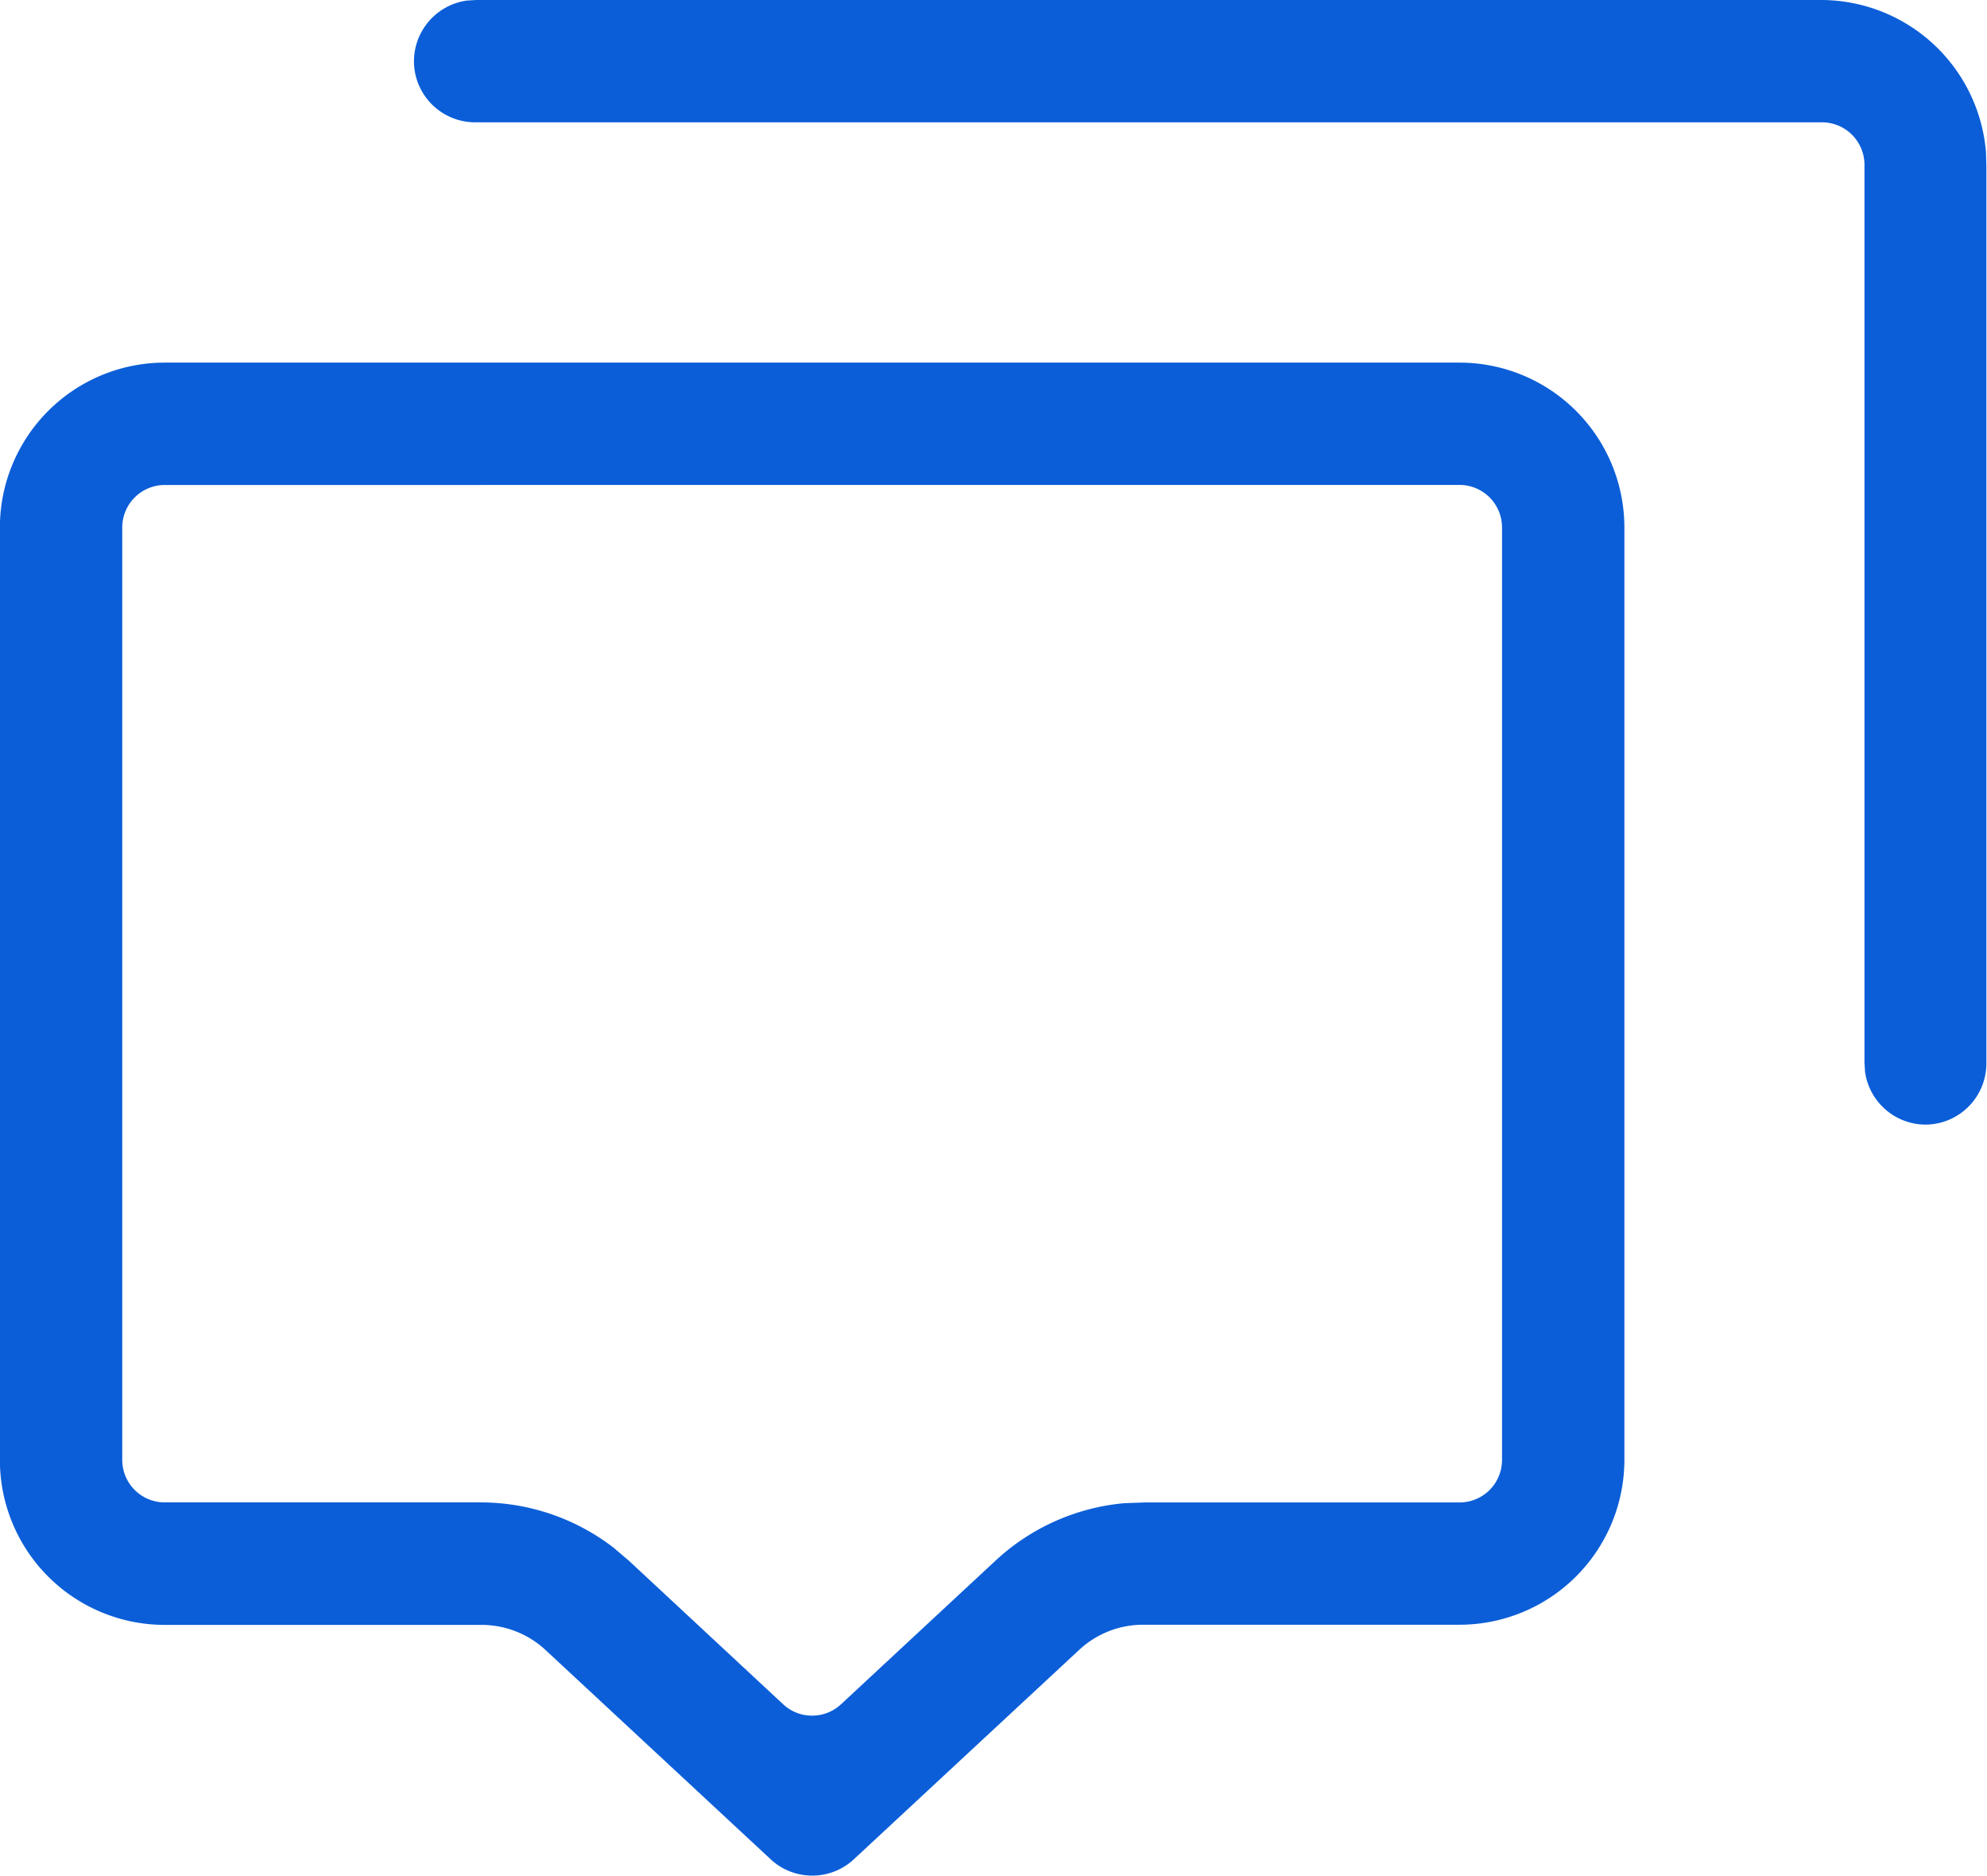
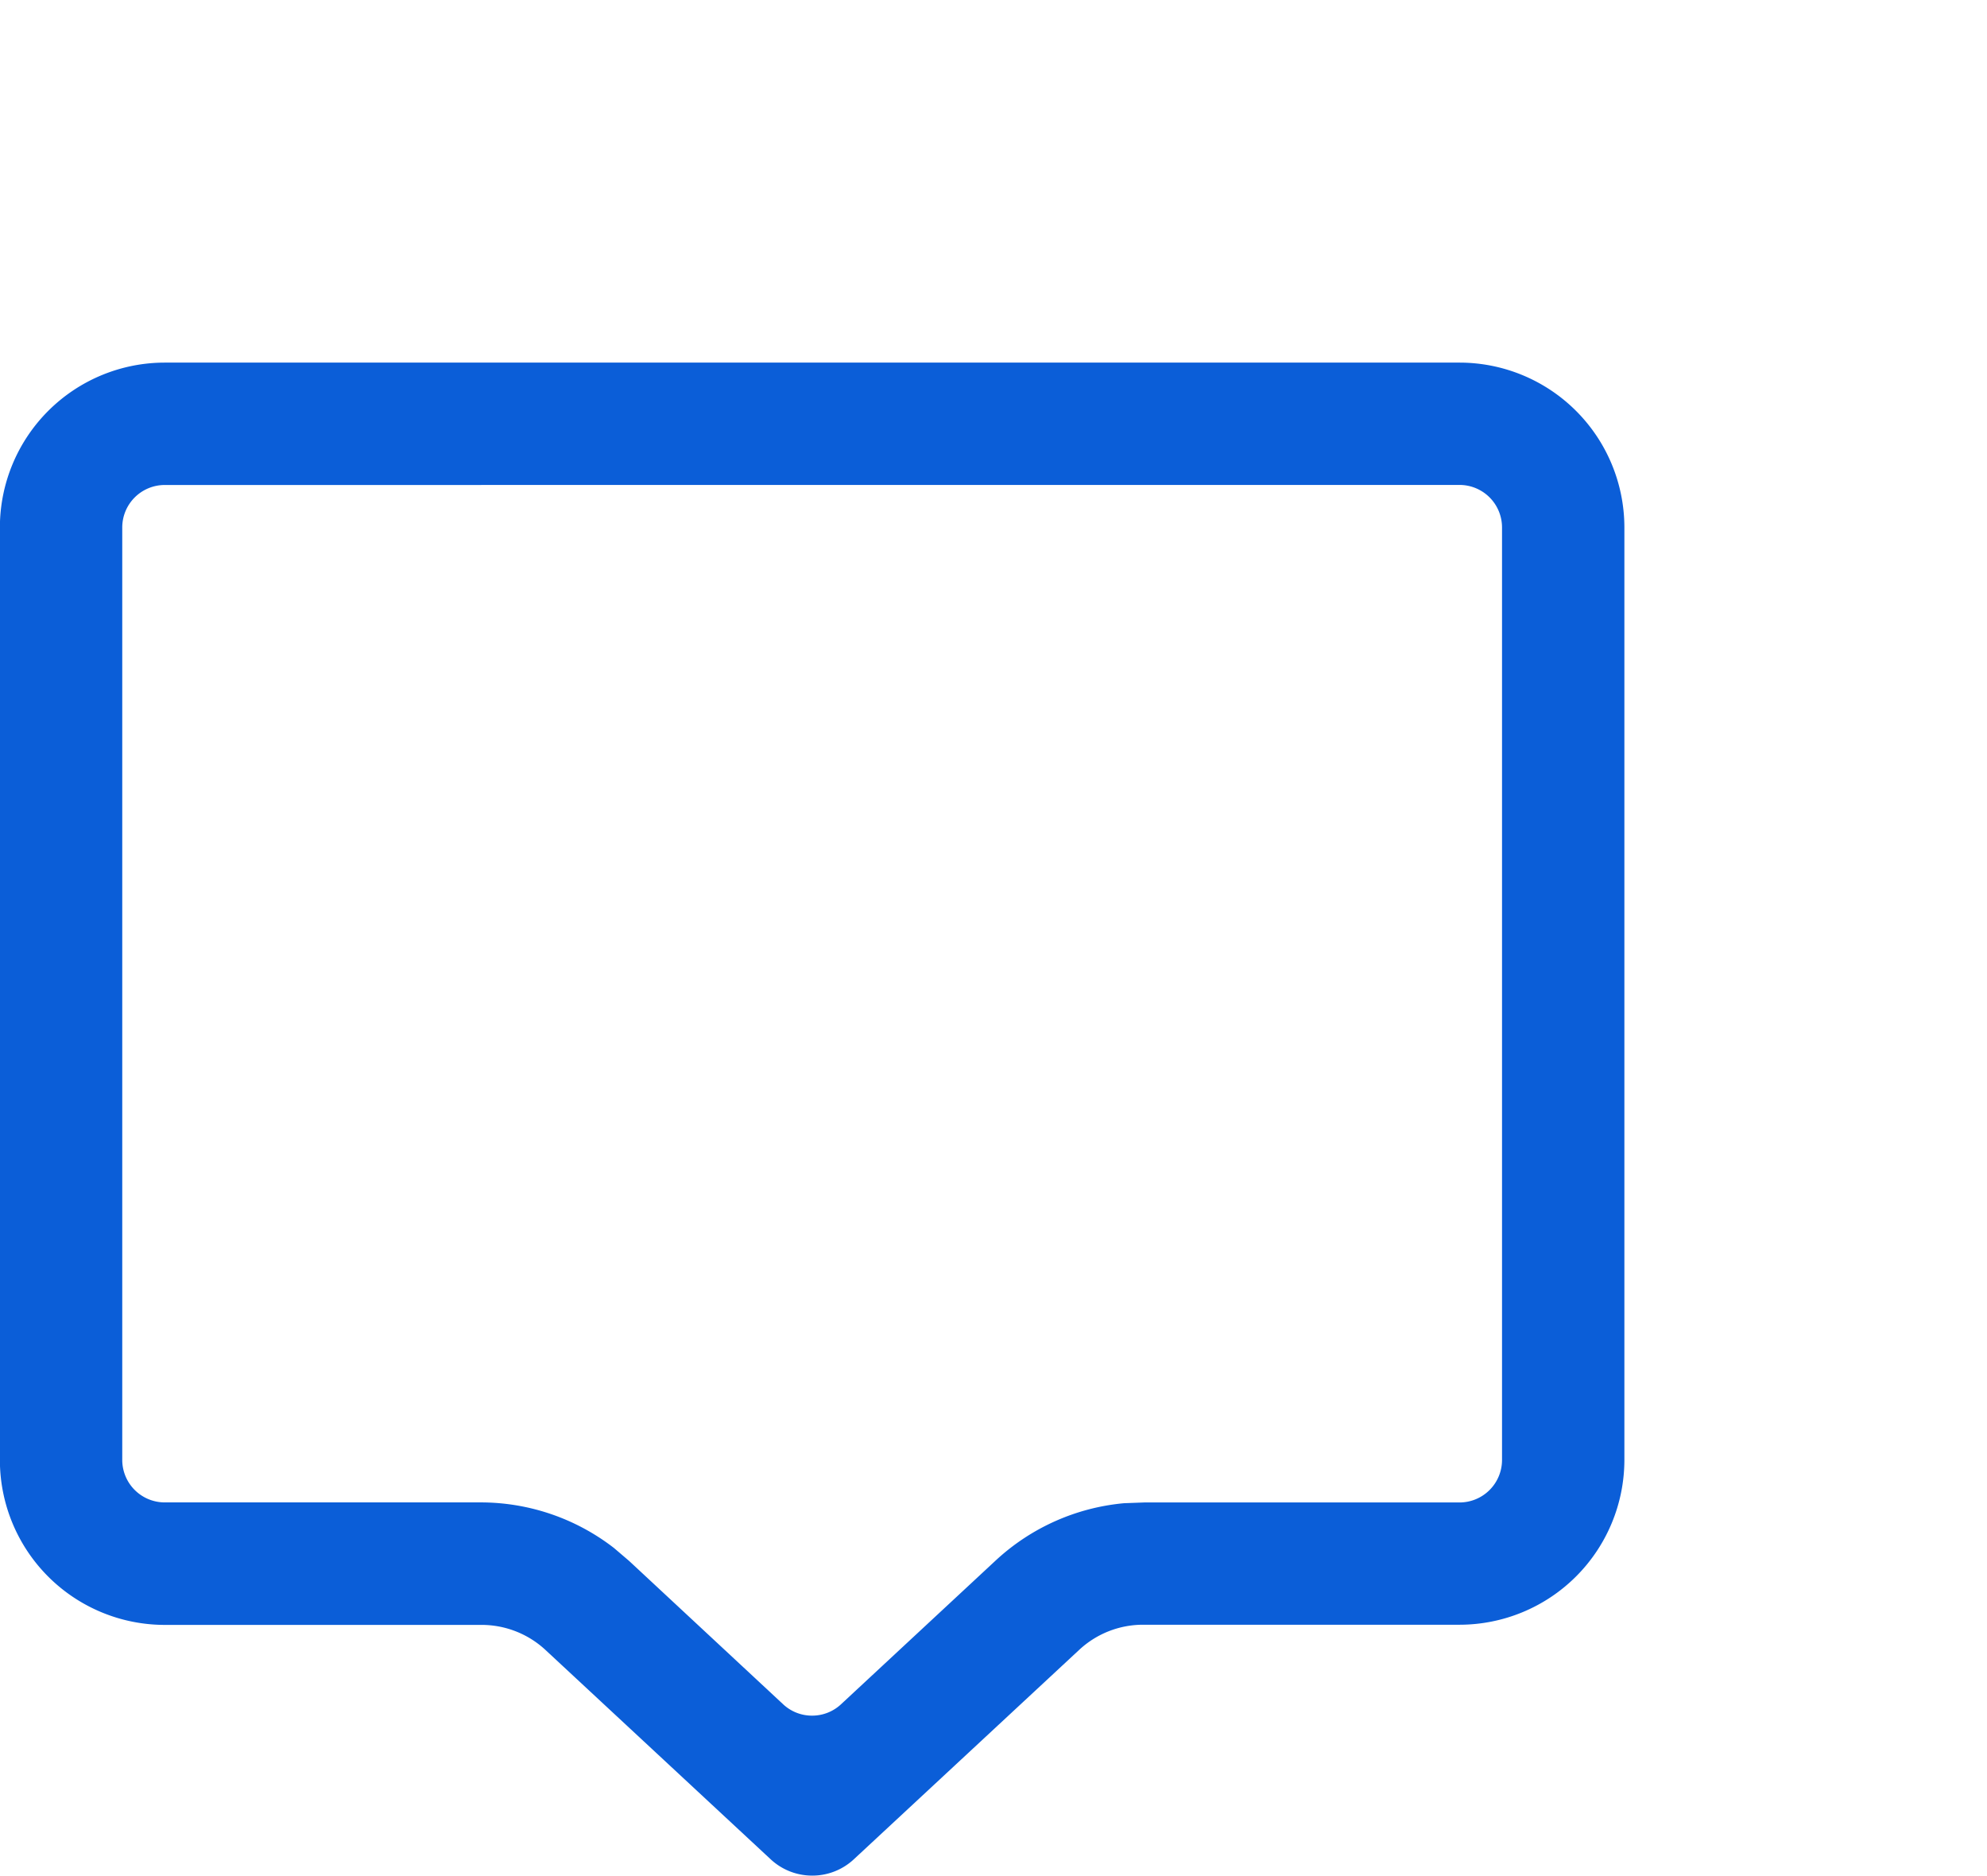
<svg xmlns="http://www.w3.org/2000/svg" width="35.108" height="33.135" viewBox="0 0 35.108 33.135">
  <defs>
    <style>.a{fill:#0b5ed8;}</style>
  </defs>
  <g transform="translate(-391.75 -4087.25)">
    <path class="a" d="M-2051.149,28.229a1.076,1.076,0,0,1-.736-.29l-3.981-3.7A1.659,1.659,0,0,0-2057,23.8h-5.591a2.914,2.914,0,0,1-2.911-2.912V4.411a2.914,2.914,0,0,1,2.911-2.911h22.881a2.914,2.914,0,0,1,2.911,2.911V20.885a2.914,2.914,0,0,1-2.911,2.912h-5.591a1.655,1.655,0,0,0-1.132.445l-3.982,3.7A1.075,1.075,0,0,1-2051.149,28.229Zm-11.441-24.567a.751.751,0,0,0-.75.75V20.885a.751.751,0,0,0,.75.751H-2057a3.845,3.845,0,0,1,2.349.806l.267.228,2.722,2.533a.746.746,0,0,0,.51.2.747.747,0,0,0,.511-.2l2.737-2.544a3.848,3.848,0,0,1,2.266-1.009l.353-.013h5.574a.751.751,0,0,0,.75-.751V4.411a.751.751,0,0,0-.75-.75Z" transform="translate(2457.25 4092.156)" />
-     <path class="a" d="M-2038.8,21.368a1.085,1.085,0,0,1-1.07-.933l-.01-.167V4.411a.751.751,0,0,0-.75-.75h-23.8a1.082,1.082,0,0,1-1.077-1.017,1.085,1.085,0,0,1,.932-1.134l.167-.01h23.774a2.927,2.927,0,0,1,2.9,2.677l.008.246V20.289a1.082,1.082,0,0,1-1.017,1.077Z" transform="translate(2464.573 4085.75)" />
  </g>
</svg>